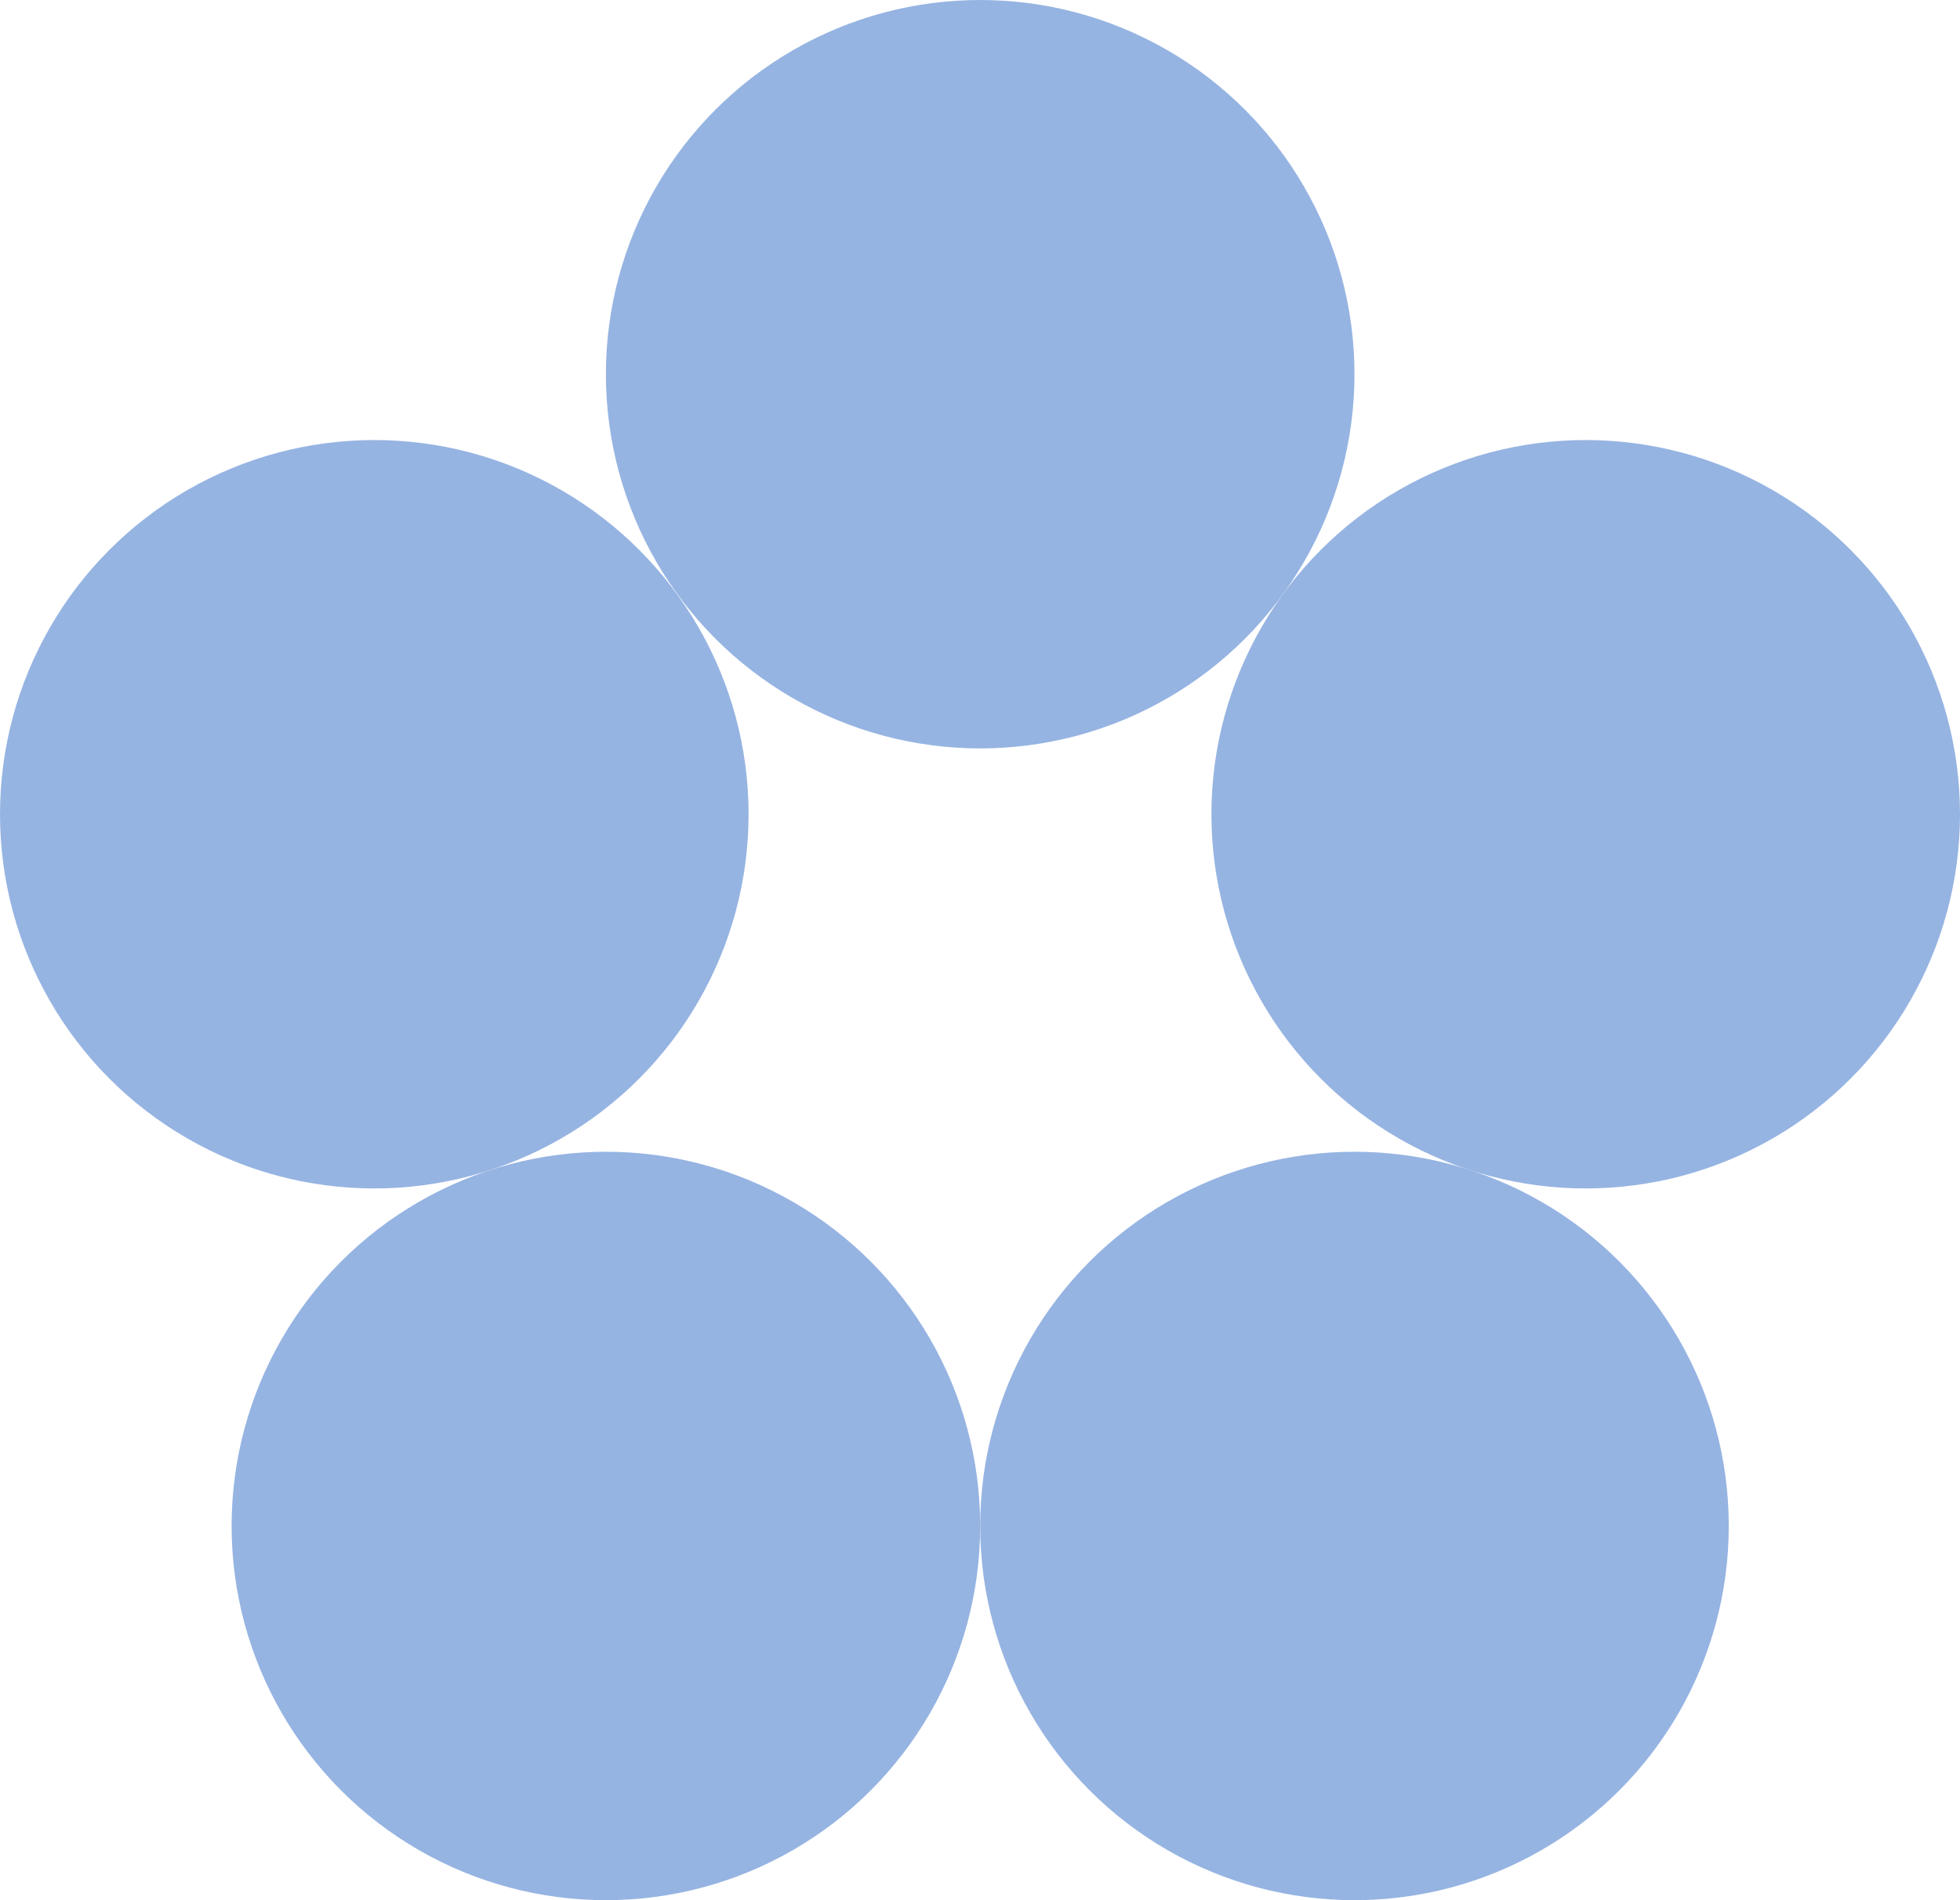
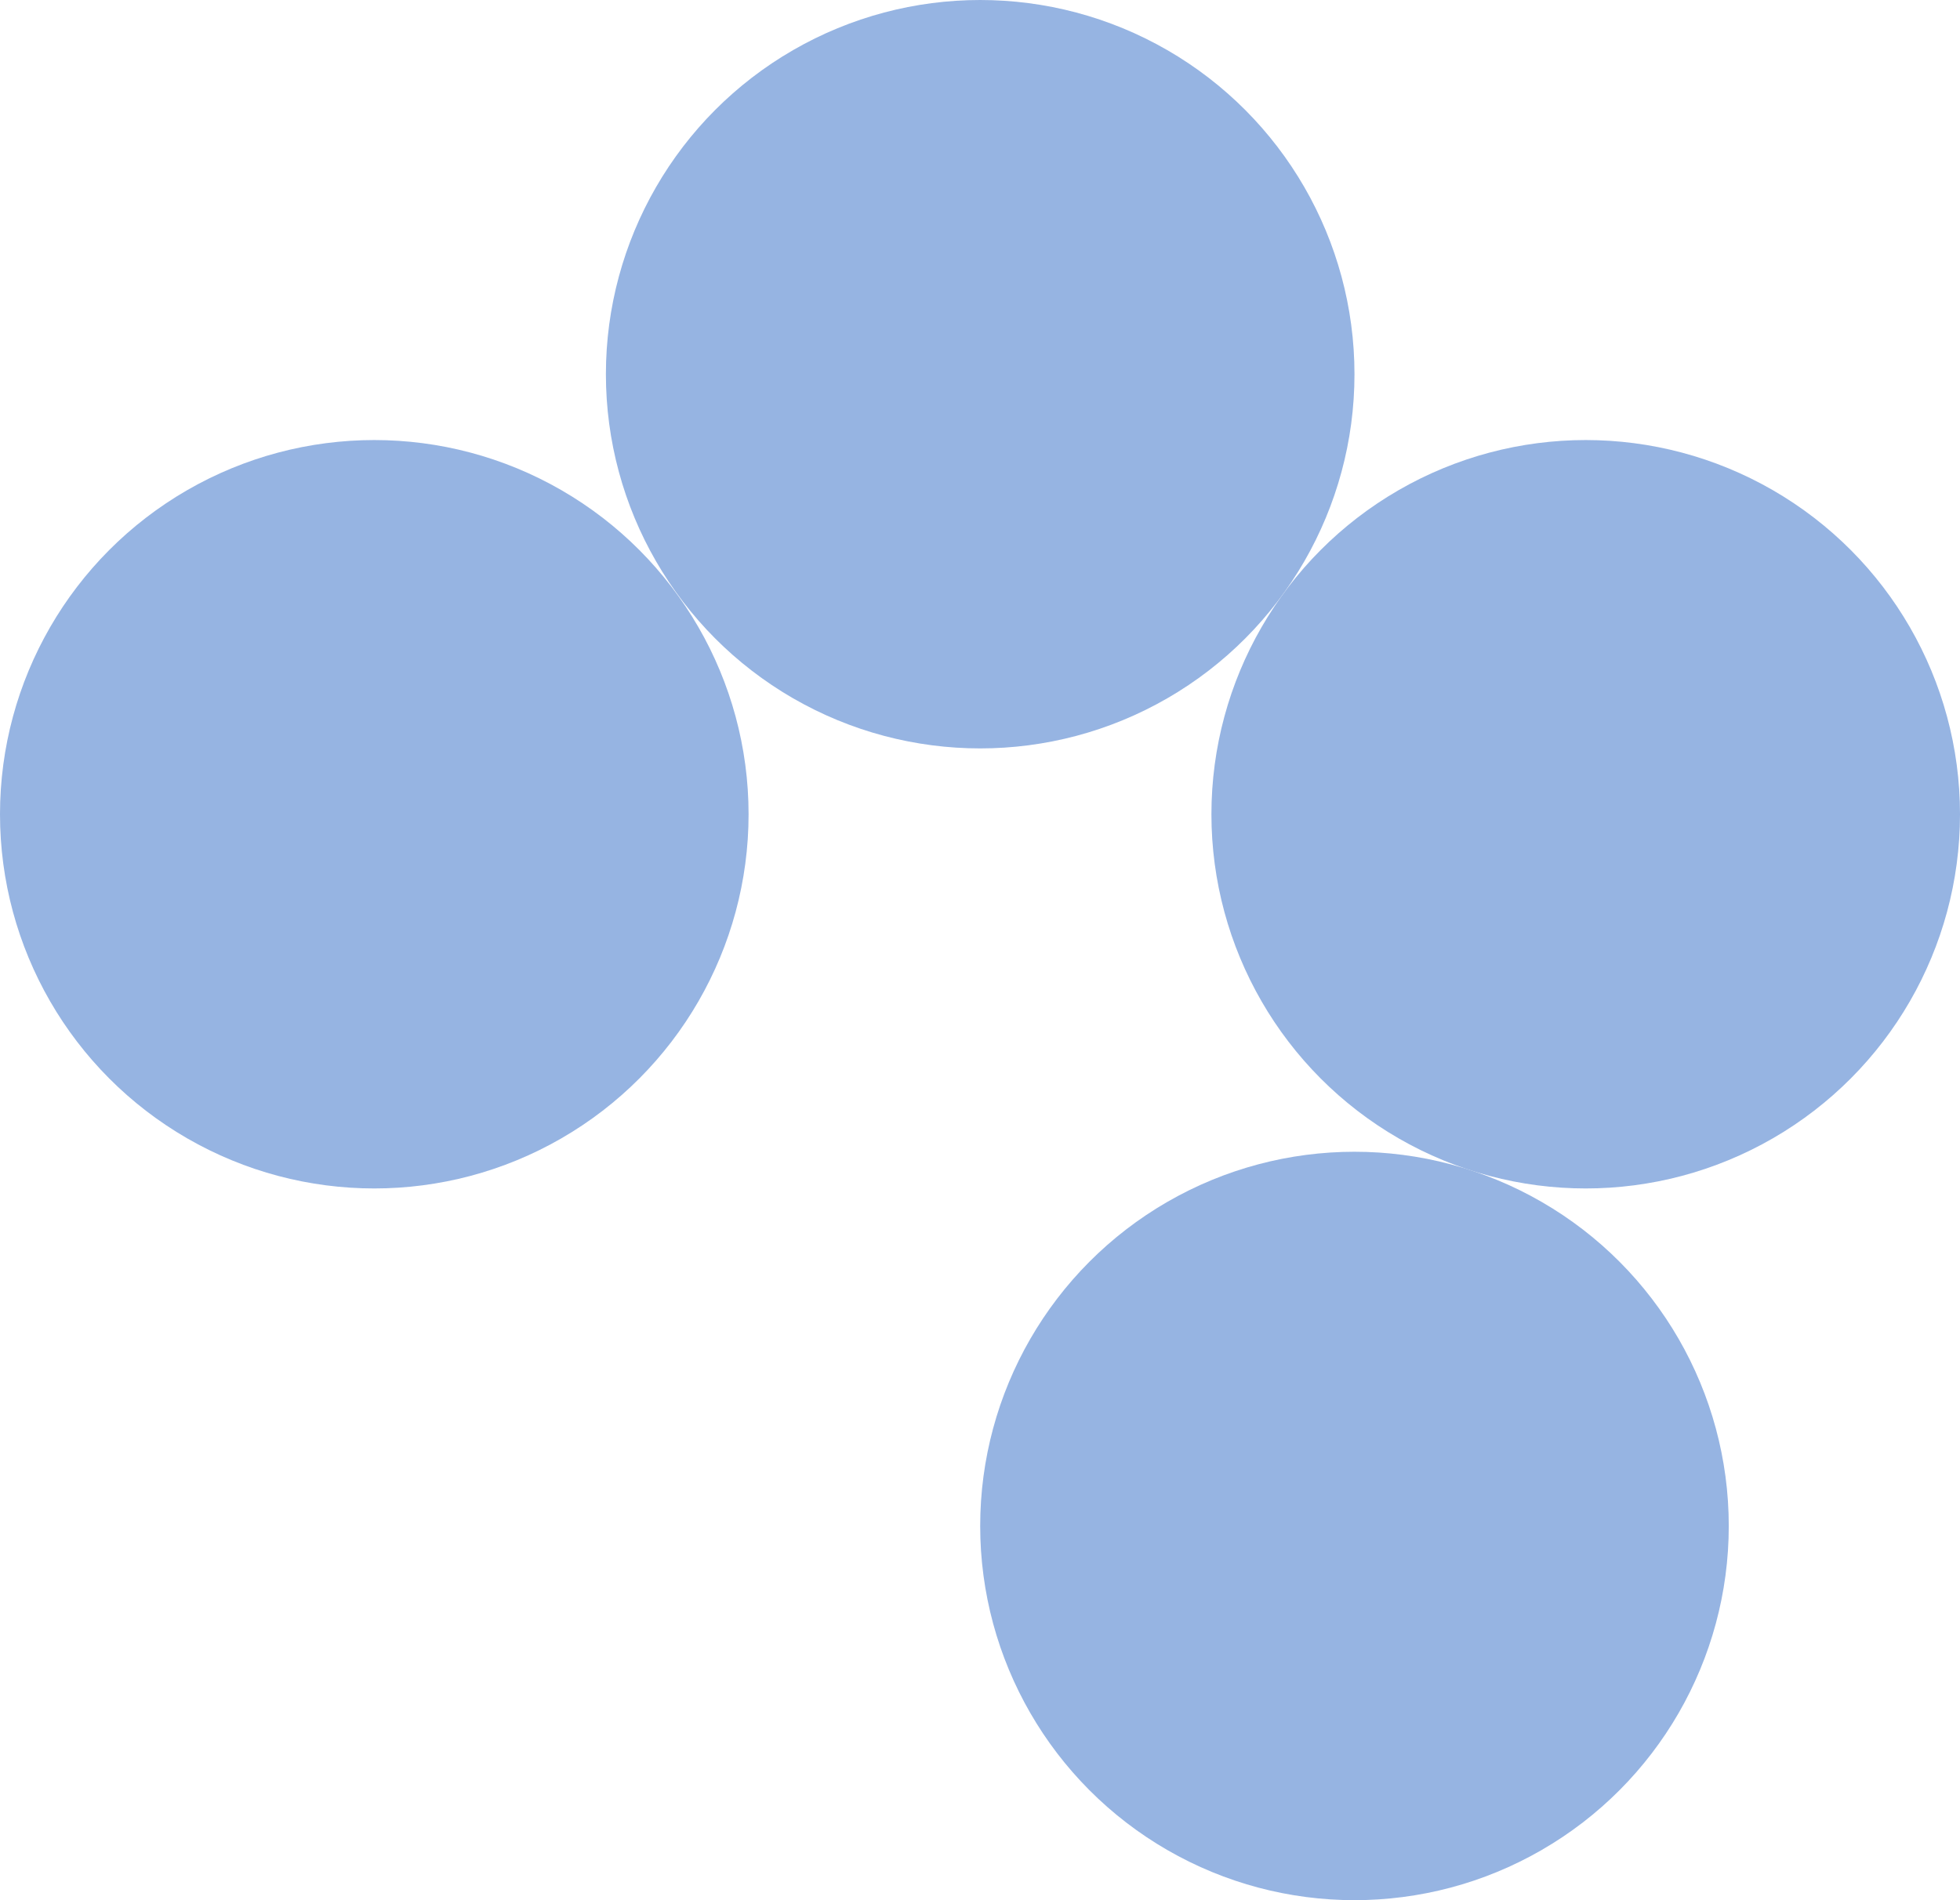
<svg xmlns="http://www.w3.org/2000/svg" viewBox="0 0 51.79 50.22">
  <defs>
    <style>.cls-1{fill:#96b4e2;}</style>
  </defs>
  <g id="Слой_2" data-name="Слой 2">
    <g id="Layer_1" data-name="Layer 1">
-       <circle class="cls-1" cx="16.01" cy="40.33" r="9.89" />
      <circle class="cls-1" cx="35.79" cy="40.33" r="9.89" />
      <circle class="cls-1" cx="41.9" cy="21.52" r="9.89" />
      <circle class="cls-1" cx="25.9" cy="9.89" r="9.89" />
      <circle class="cls-1" cx="9.89" cy="21.52" r="9.89" />
    </g>
  </g>
</svg>